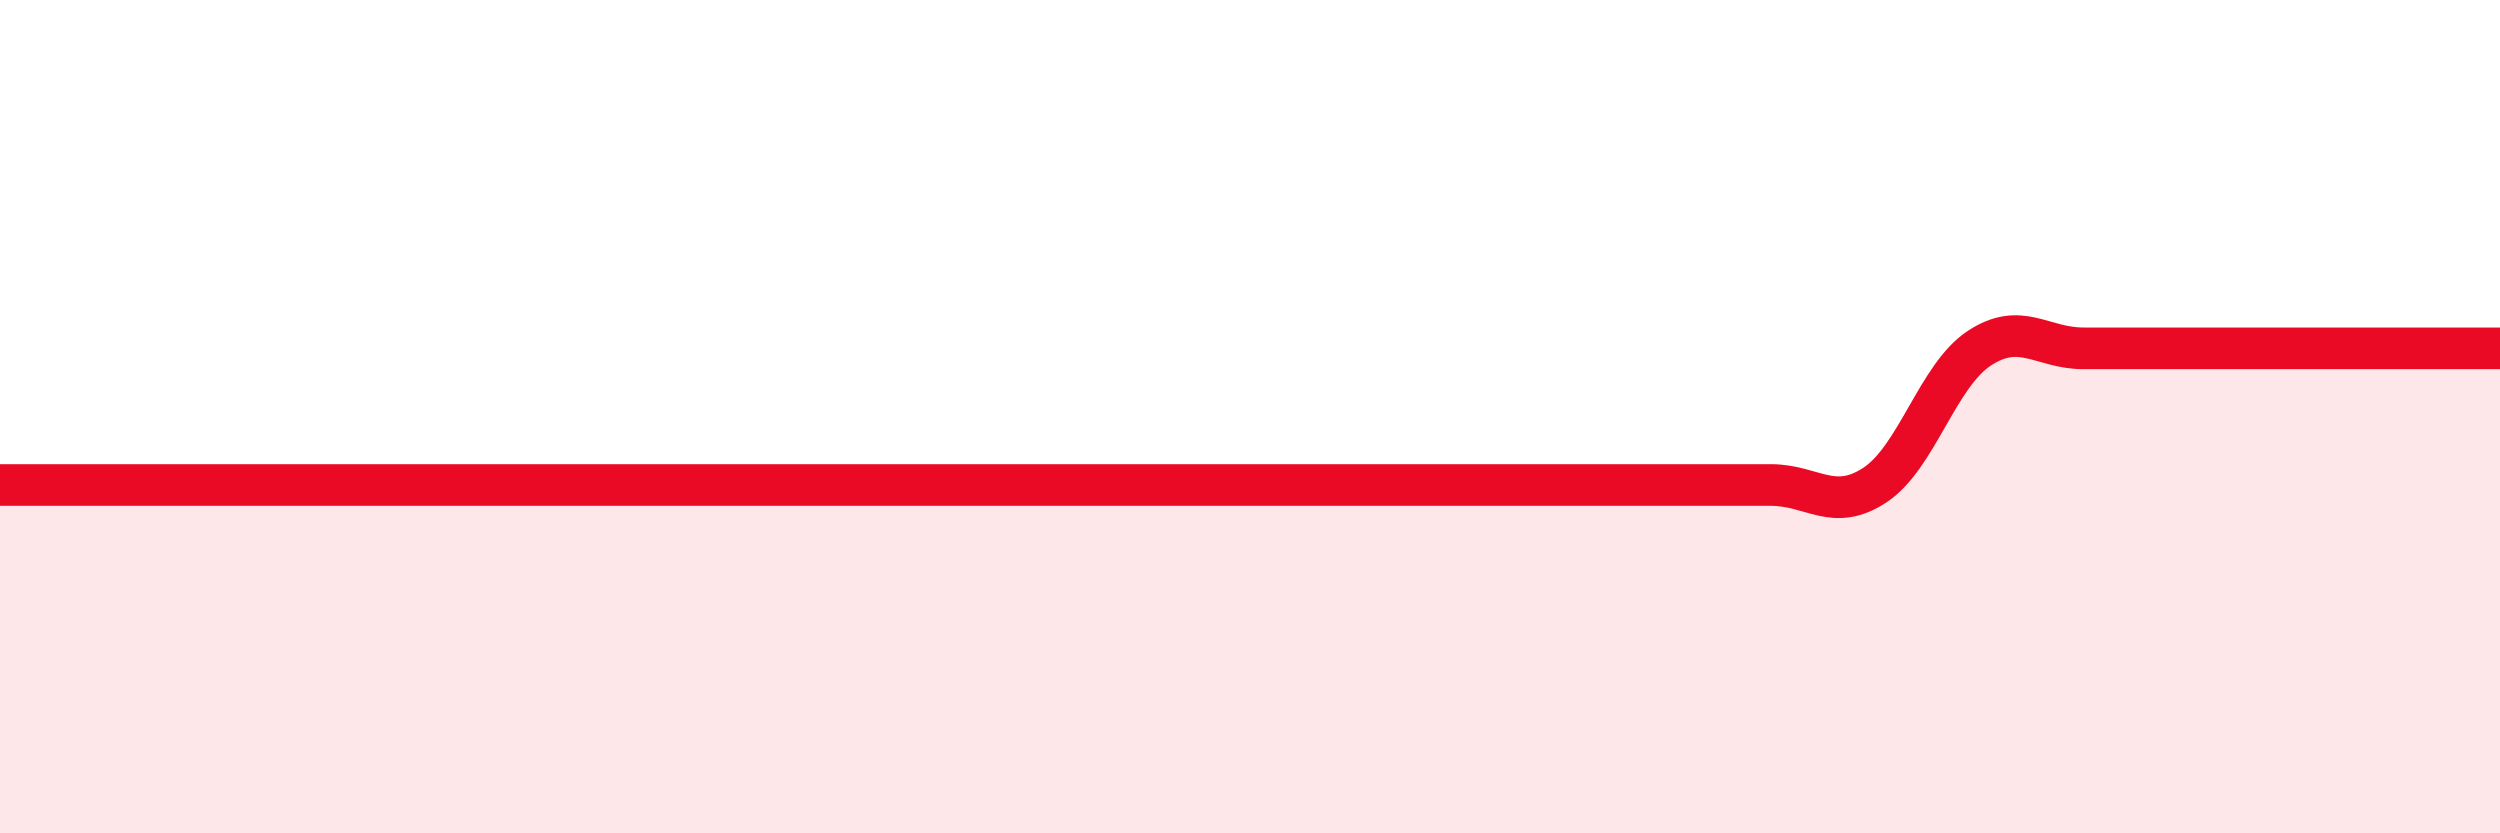
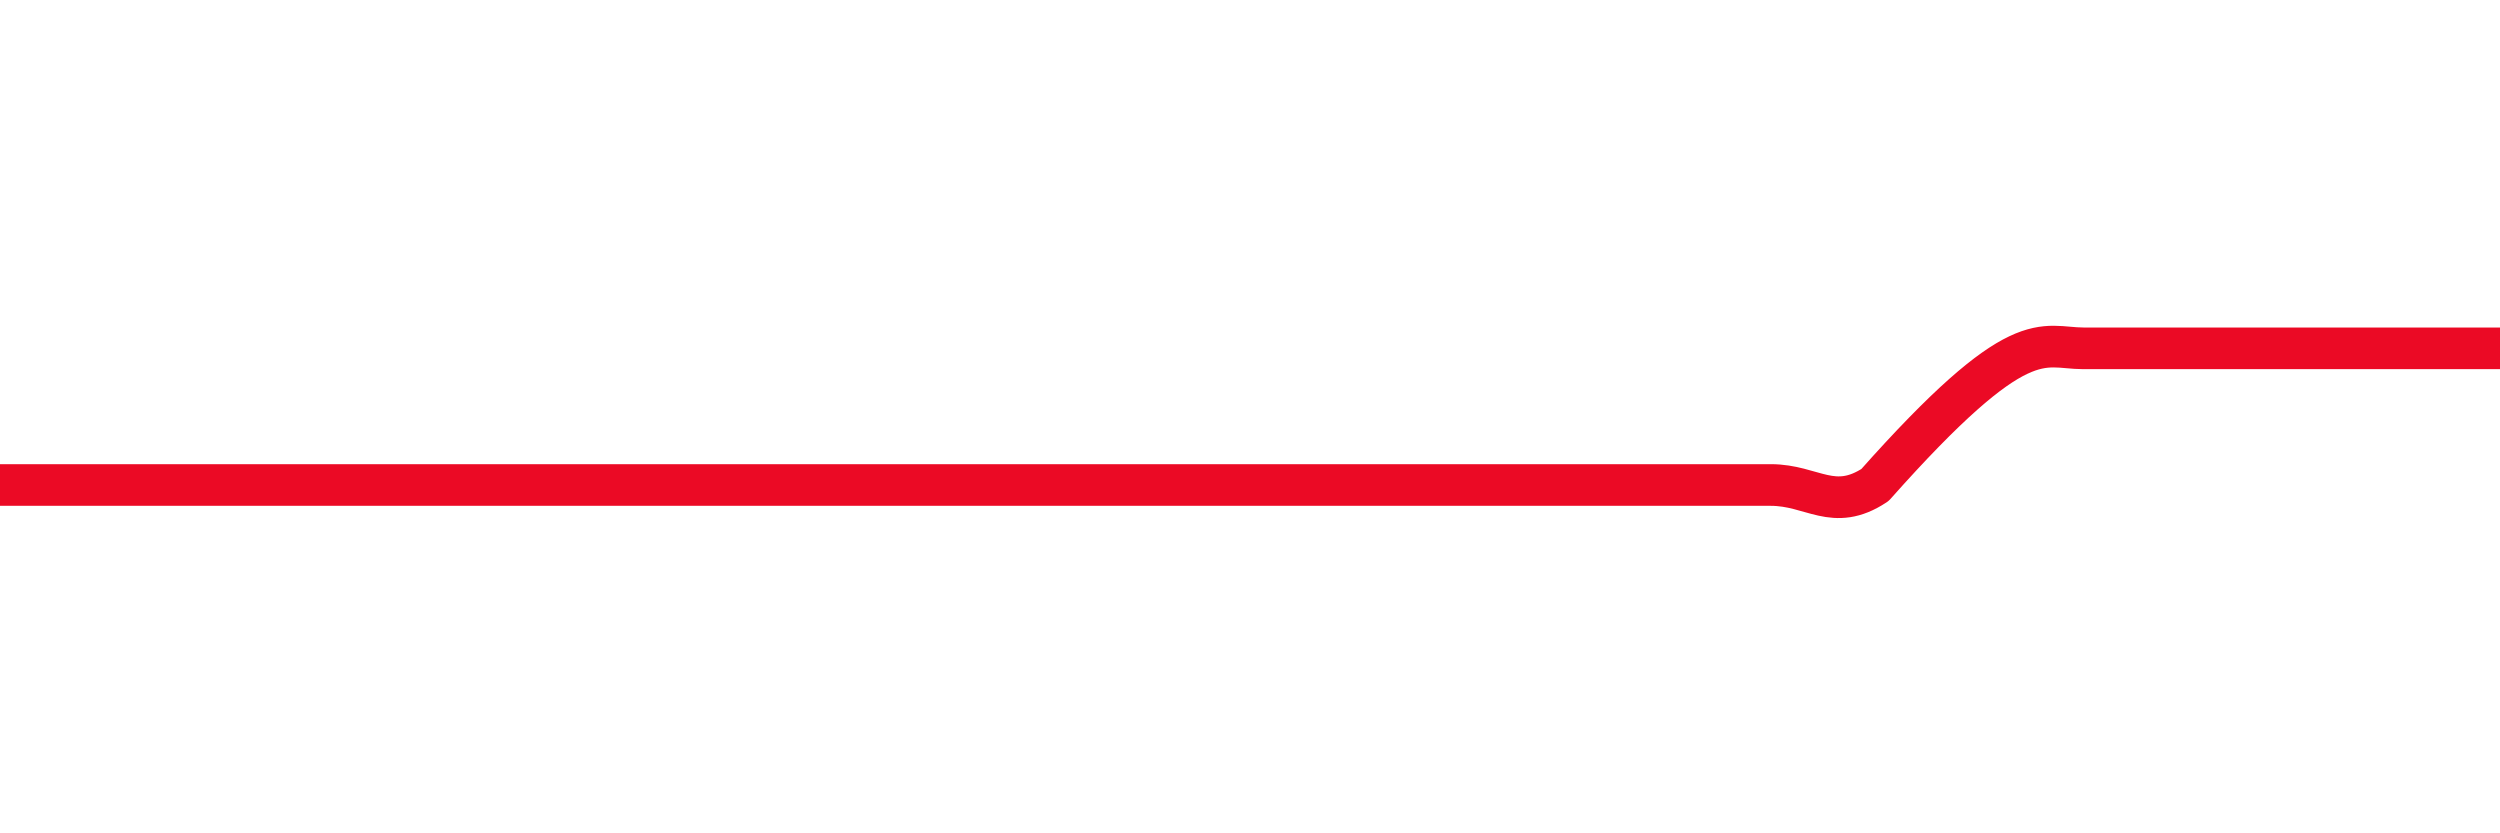
<svg xmlns="http://www.w3.org/2000/svg" width="60" height="20" viewBox="0 0 60 20">
-   <path d="M 0,11.64 C 0.5,11.64 1.5,11.64 2.5,11.64 C 3.5,11.64 4,11.64 5,11.64 C 6,11.64 6.5,11.64 7.5,11.64 C 8.5,11.64 9,11.64 10,11.64 C 11,11.64 11.5,11.64 12.5,11.64 C 13.5,11.64 14,11.64 15,11.64 C 16,11.64 16.5,11.64 17.5,11.64 C 18.5,11.64 19,11.64 20,11.64 C 21,11.64 21.5,11.64 22.5,11.64 C 23.5,11.64 24,11.64 25,11.64 C 26,11.64 26.5,11.64 27.5,11.64 C 28.5,11.64 29,11.64 30,11.64 C 31,11.64 31.5,11.64 32.5,11.64 C 33.5,11.64 34,11.64 35,11.64 C 36,11.64 36.5,11.64 37.5,11.64 C 38.5,11.64 39,11.64 40,11.64 C 41,11.64 41.5,11.64 42.5,11.64 C 43.5,11.64 44,12.3 45,11.64 C 46,10.98 46.5,9.02 47.5,8.36 C 48.5,7.7 49,8.36 50,8.36 C 51,8.36 51.5,8.36 52.5,8.36 C 53.5,8.36 53.5,8.36 55,8.36 C 56.5,8.36 59,8.36 60,8.36L60 20L0 20Z" fill="#EB0A25" opacity="0.1" stroke-linecap="round" stroke-linejoin="round" />
-   <path d="M 0,11.64 C 0.5,11.64 1.5,11.64 2.5,11.64 C 3.5,11.64 4,11.64 5,11.64 C 6,11.64 6.5,11.64 7.5,11.64 C 8.5,11.64 9,11.64 10,11.64 C 11,11.64 11.5,11.64 12.5,11.64 C 13.5,11.64 14,11.64 15,11.64 C 16,11.64 16.5,11.64 17.5,11.64 C 18.5,11.64 19,11.64 20,11.64 C 21,11.64 21.5,11.64 22.5,11.64 C 23.5,11.64 24,11.64 25,11.64 C 26,11.64 26.5,11.64 27.5,11.64 C 28.5,11.64 29,11.64 30,11.64 C 31,11.64 31.5,11.64 32.5,11.64 C 33.5,11.64 34,11.64 35,11.64 C 36,11.64 36.5,11.64 37.5,11.64 C 38.5,11.64 39,11.64 40,11.64 C 41,11.64 41.5,11.64 42.5,11.64 C 43.5,11.64 44,12.3 45,11.64 C 46,10.98 46.5,9.02 47.5,8.36 C 48.5,7.7 49,8.36 50,8.36 C 51,8.36 51.5,8.36 52.5,8.36 C 53.5,8.36 53.5,8.36 55,8.36 C 56.5,8.36 59,8.36 60,8.36" stroke="#EB0A25" stroke-width="1" fill="none" stroke-linecap="round" stroke-linejoin="round" />
+   <path d="M 0,11.64 C 0.5,11.64 1.5,11.64 2.5,11.64 C 3.5,11.64 4,11.64 5,11.64 C 6,11.64 6.5,11.64 7.5,11.64 C 8.5,11.64 9,11.64 10,11.64 C 11,11.64 11.5,11.64 12.5,11.64 C 13.5,11.64 14,11.64 15,11.64 C 16,11.64 16.5,11.64 17.5,11.64 C 18.5,11.64 19,11.64 20,11.64 C 21,11.64 21.5,11.64 22.5,11.64 C 23.5,11.64 24,11.64 25,11.64 C 26,11.64 26.5,11.64 27.5,11.64 C 28.5,11.64 29,11.64 30,11.64 C 31,11.64 31.5,11.64 32.5,11.64 C 33.5,11.64 34,11.64 35,11.64 C 36,11.64 36.5,11.64 37.5,11.64 C 38.5,11.64 39,11.64 40,11.64 C 41,11.64 41.5,11.64 42.5,11.64 C 43.5,11.64 44,12.3 45,11.64 C 48.5,7.7 49,8.36 50,8.36 C 51,8.36 51.5,8.36 52.5,8.36 C 53.5,8.36 53.5,8.36 55,8.36 C 56.5,8.36 59,8.36 60,8.36" stroke="#EB0A25" stroke-width="1" fill="none" stroke-linecap="round" stroke-linejoin="round" />
</svg>